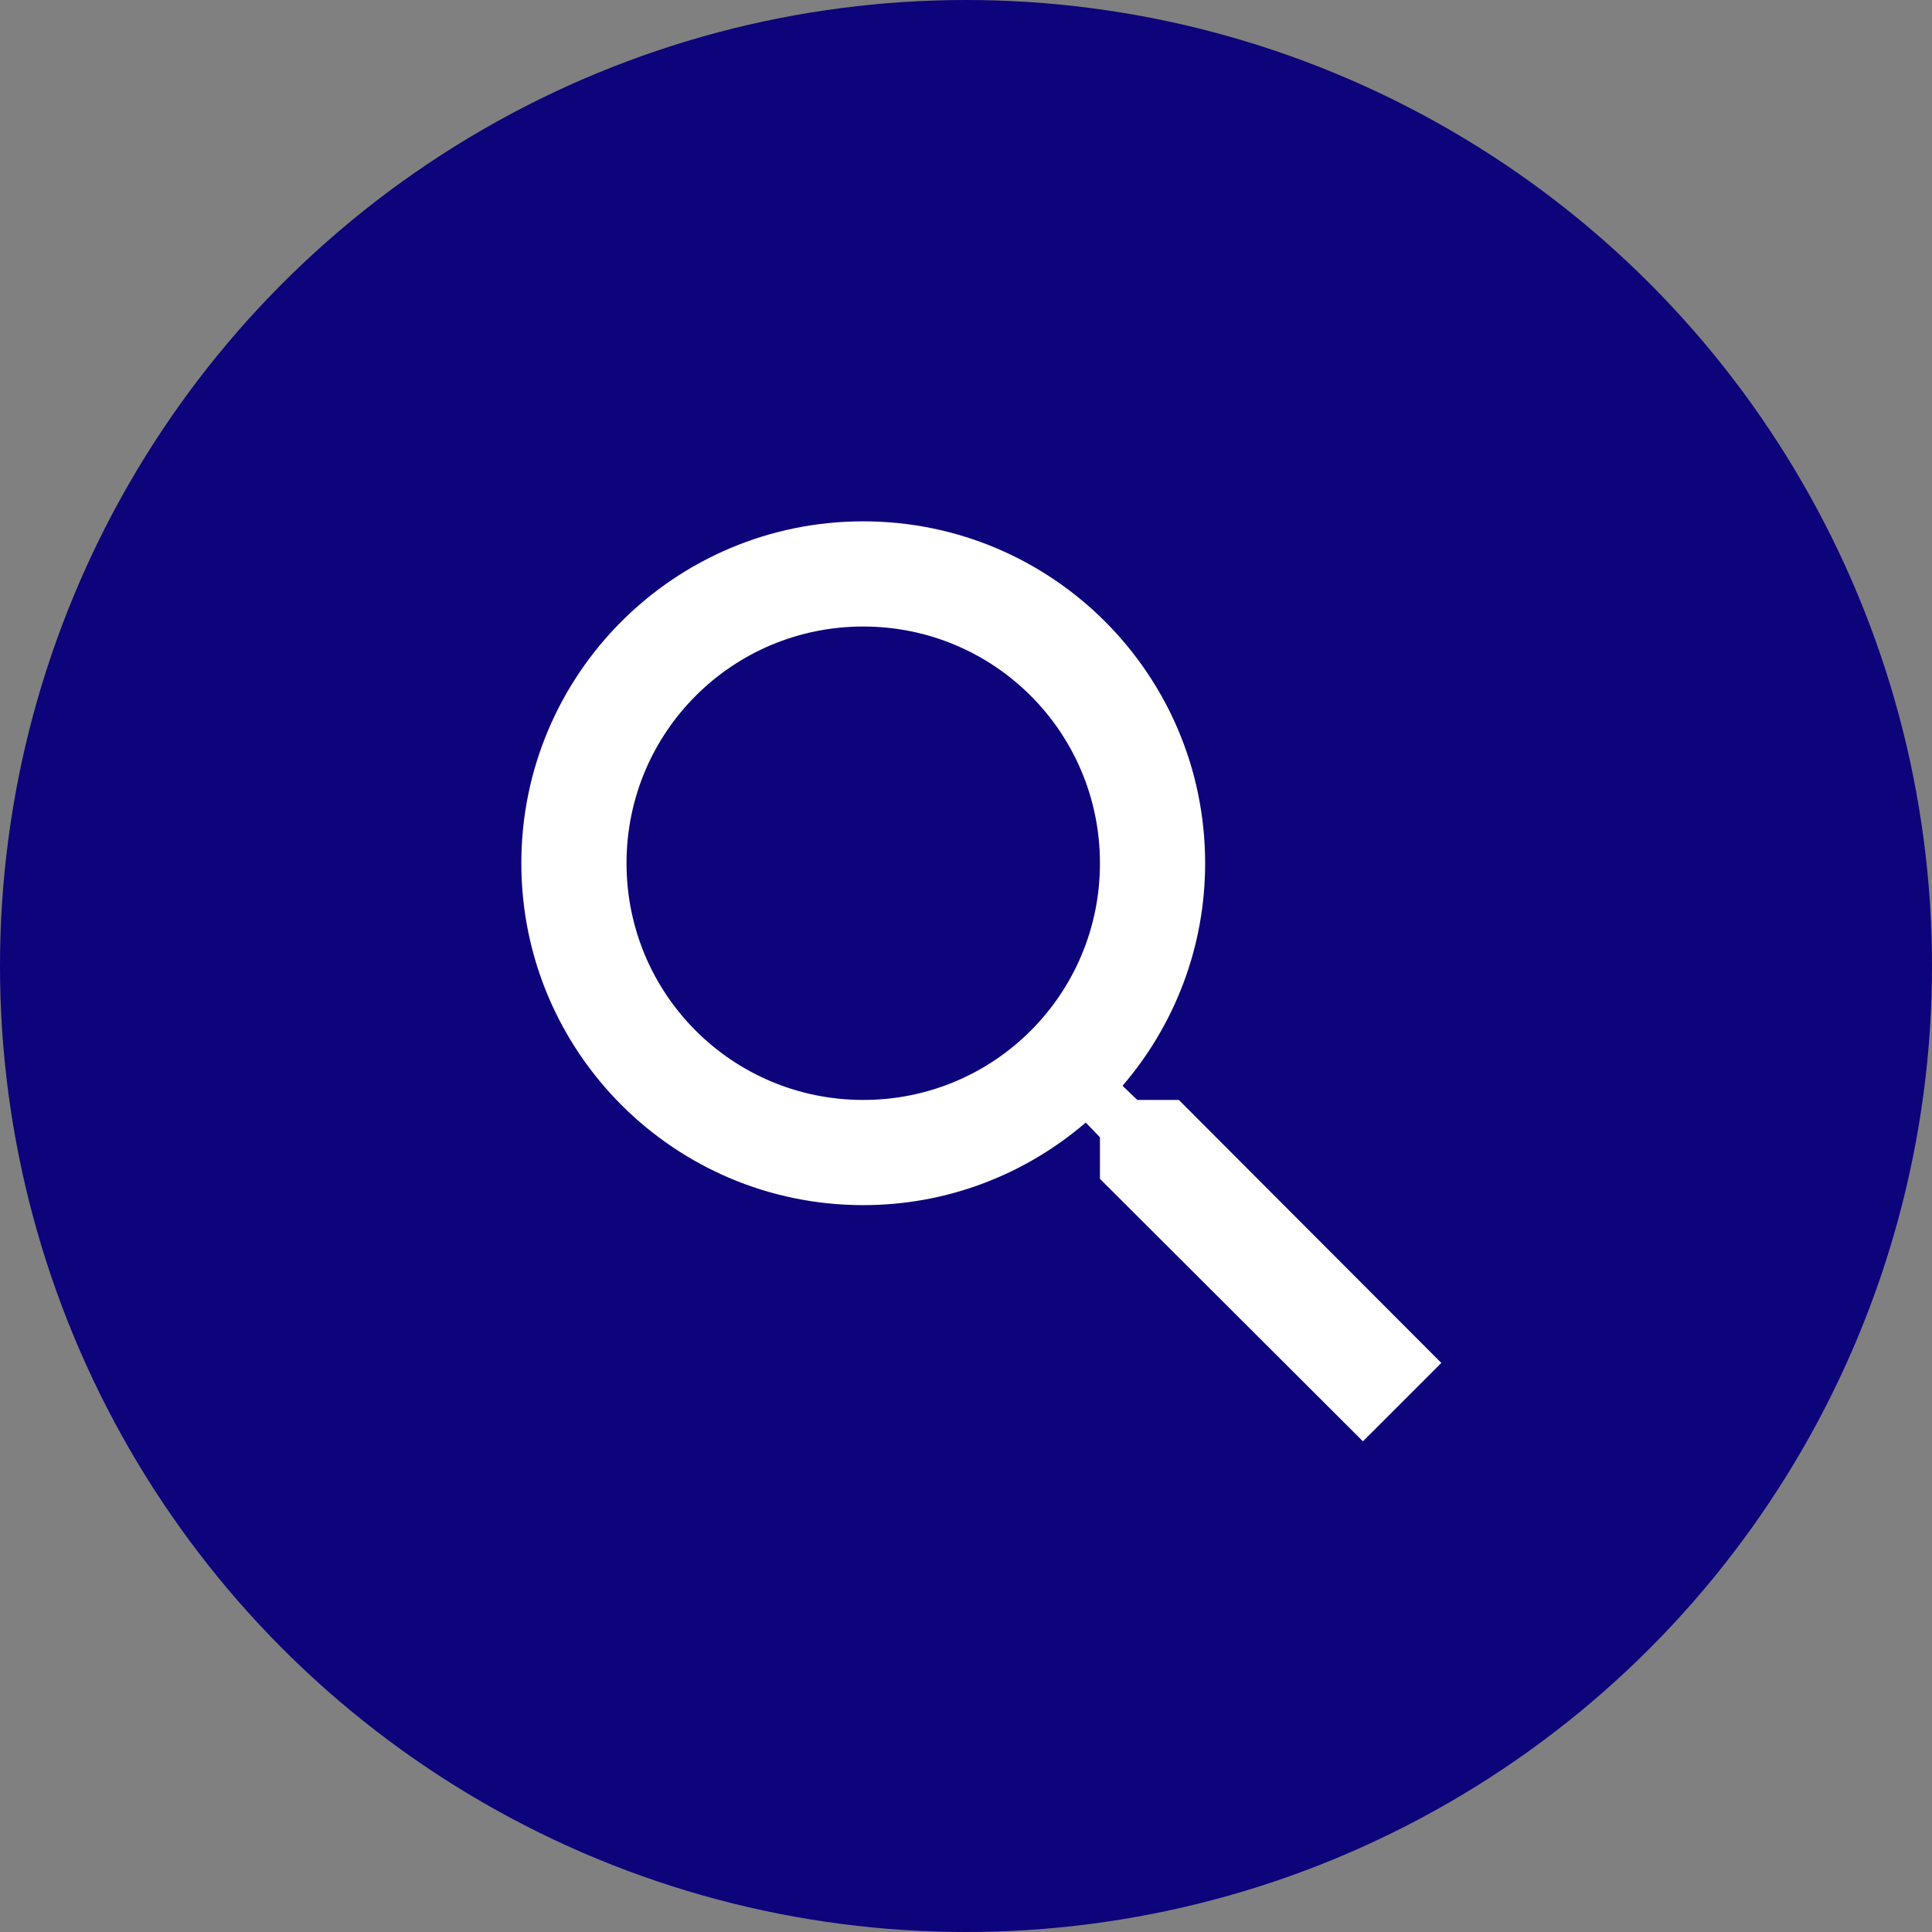
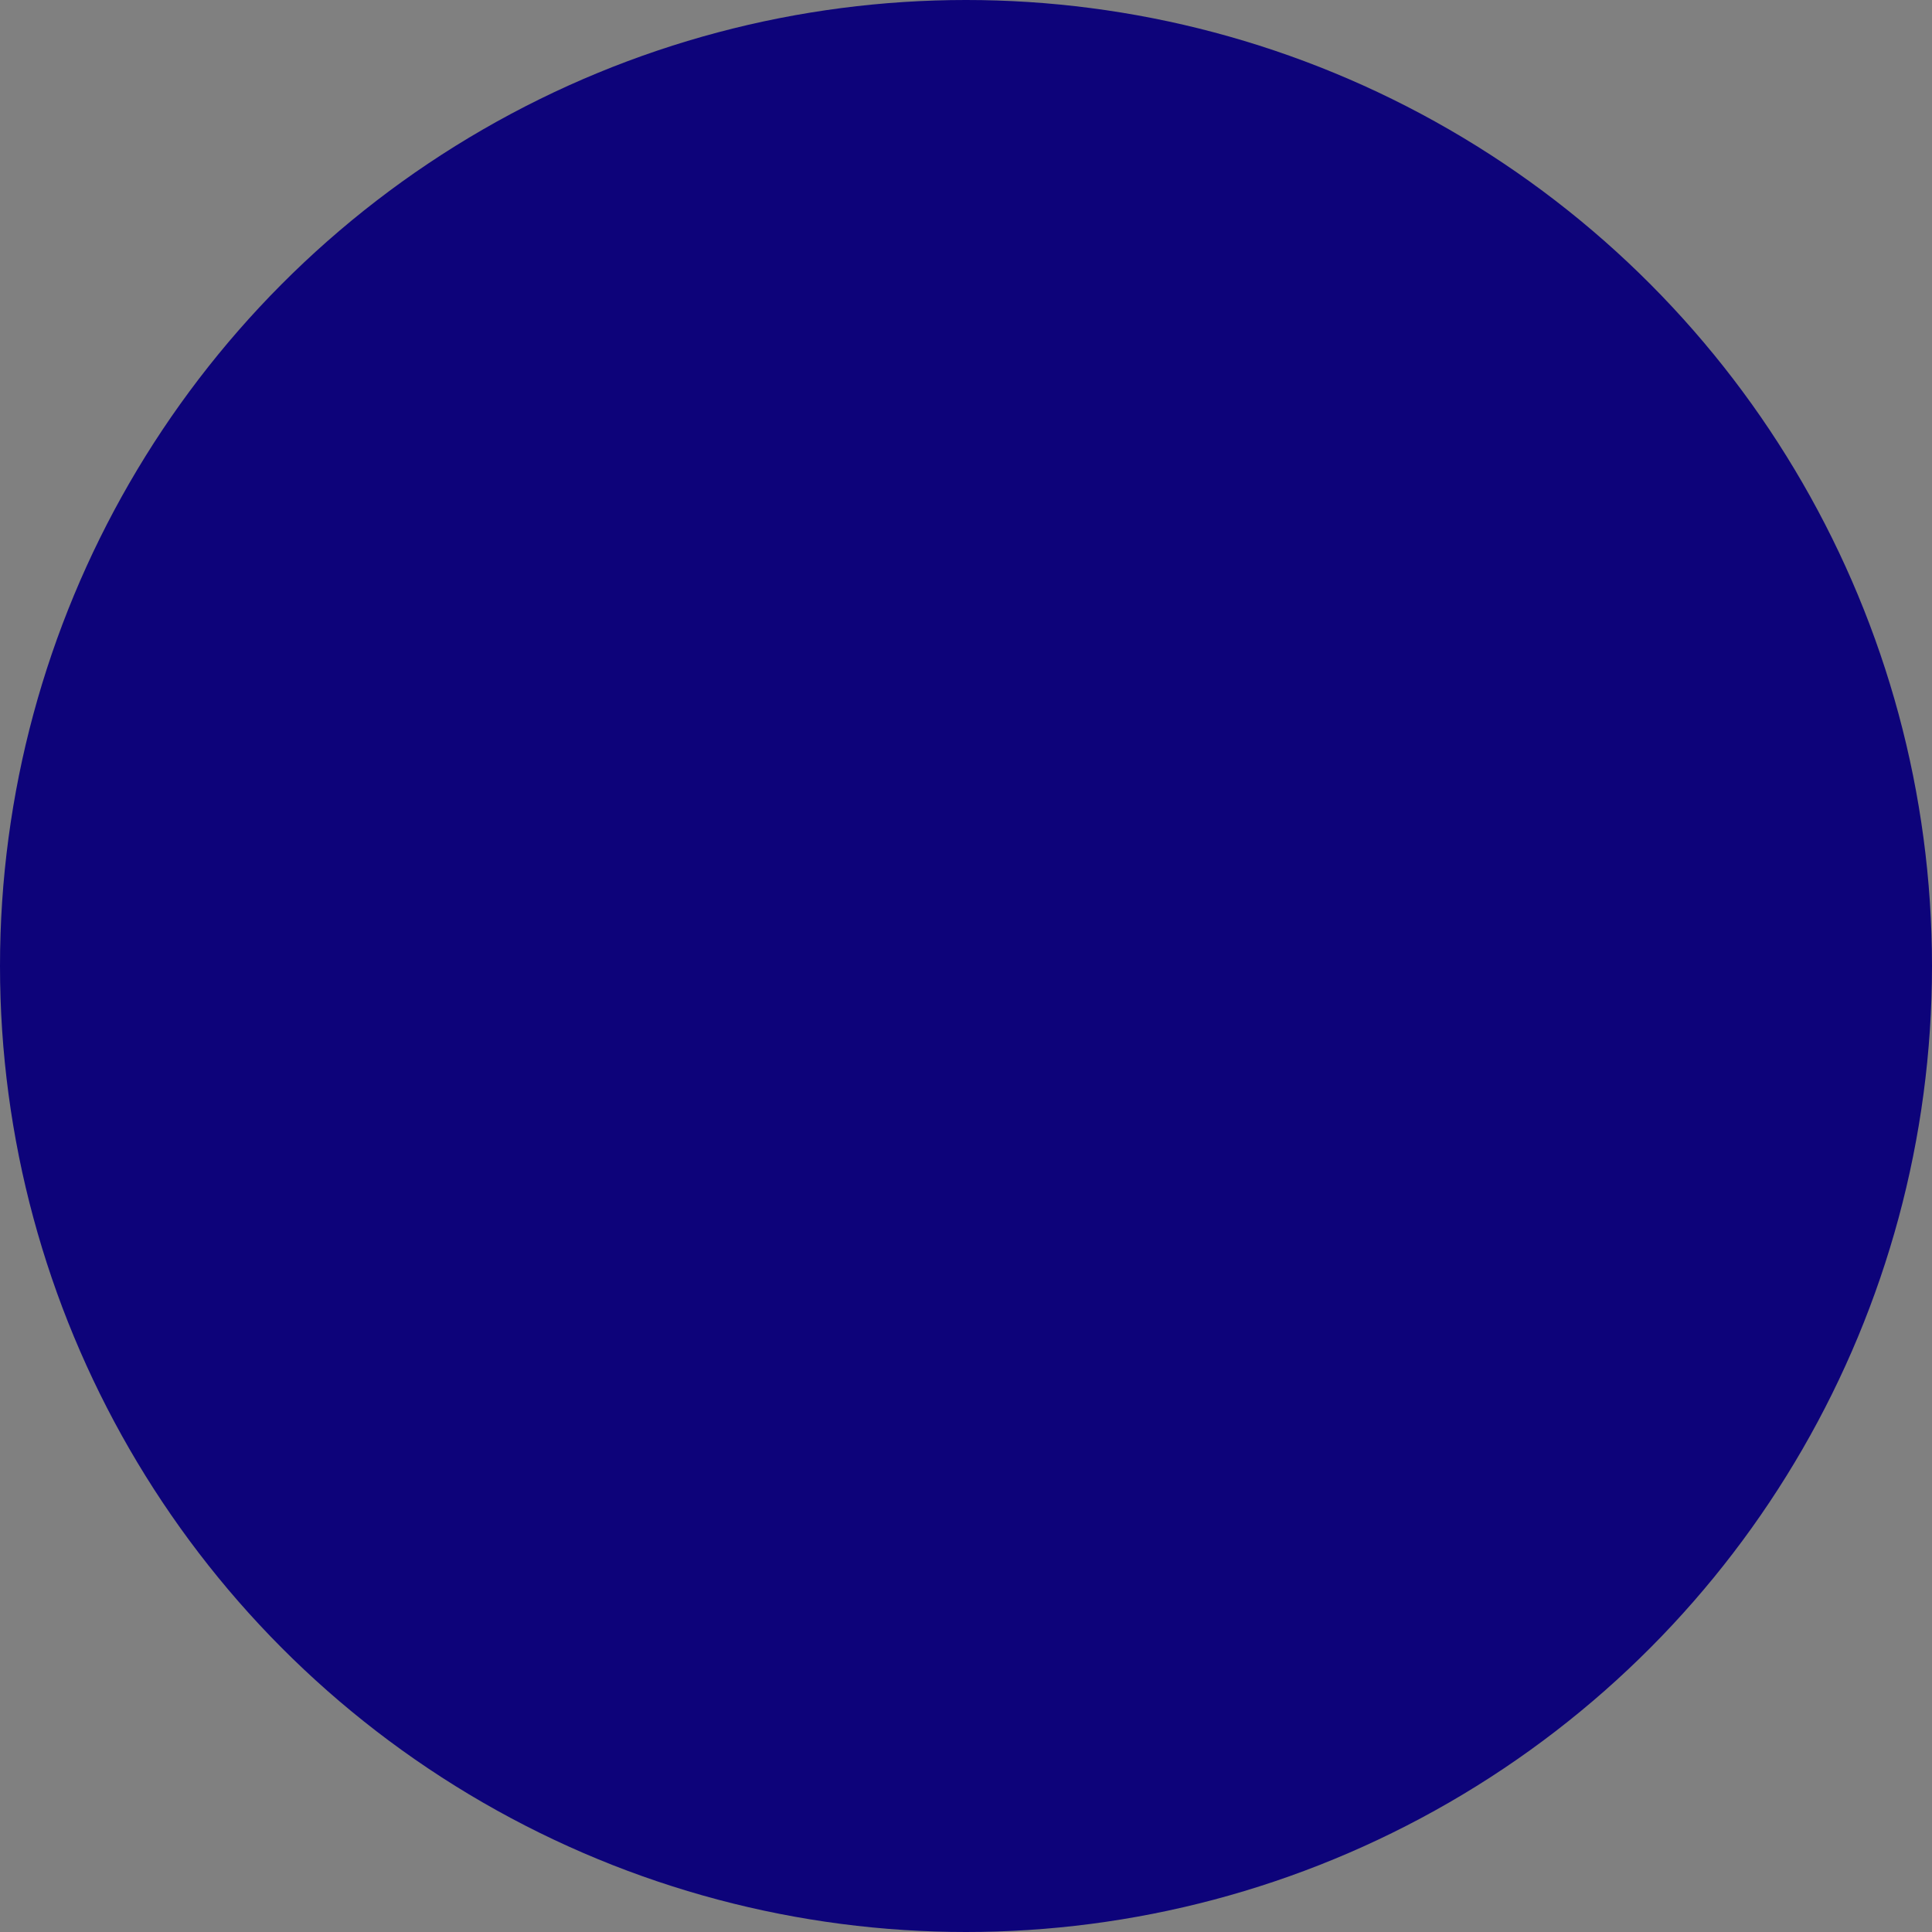
<svg xmlns="http://www.w3.org/2000/svg" width="63" height="63" viewBox="0 0 63 63" fill="none">
  <rect x="0" y="0" width="63" height="63" fill="#808080" stroke="none" />
  <circle cx="31.5" cy="31.5" r="31.5" fill="#0D037A" />
-   <path d="M38.441 35.868H37.086L36.605 35.405C38.286 33.449 39.298 30.911 39.298 28.149C39.298 21.991 34.307 17 28.149 17C21.991 17 17 21.991 17 28.149C17 34.307 21.991 39.298 28.149 39.298C30.911 39.298 33.449 38.286 35.405 36.605L35.868 37.086V38.441L44.444 47L47 44.444L38.441 35.868ZM28.149 35.868C23.878 35.868 20.43 32.42 20.43 28.149C20.43 23.878 23.878 20.43 28.149 20.43C32.42 20.43 35.868 23.878 35.868 28.149C35.868 32.42 32.42 35.868 28.149 35.868Z" fill="white" />
</svg>